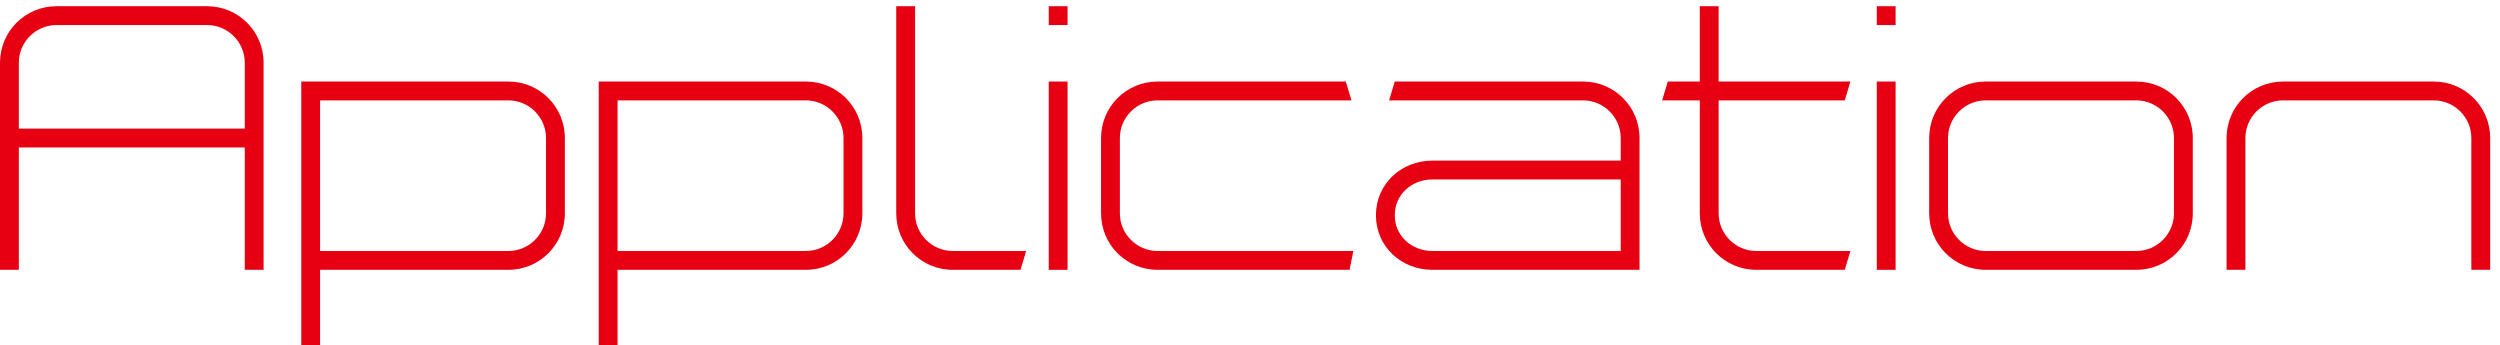
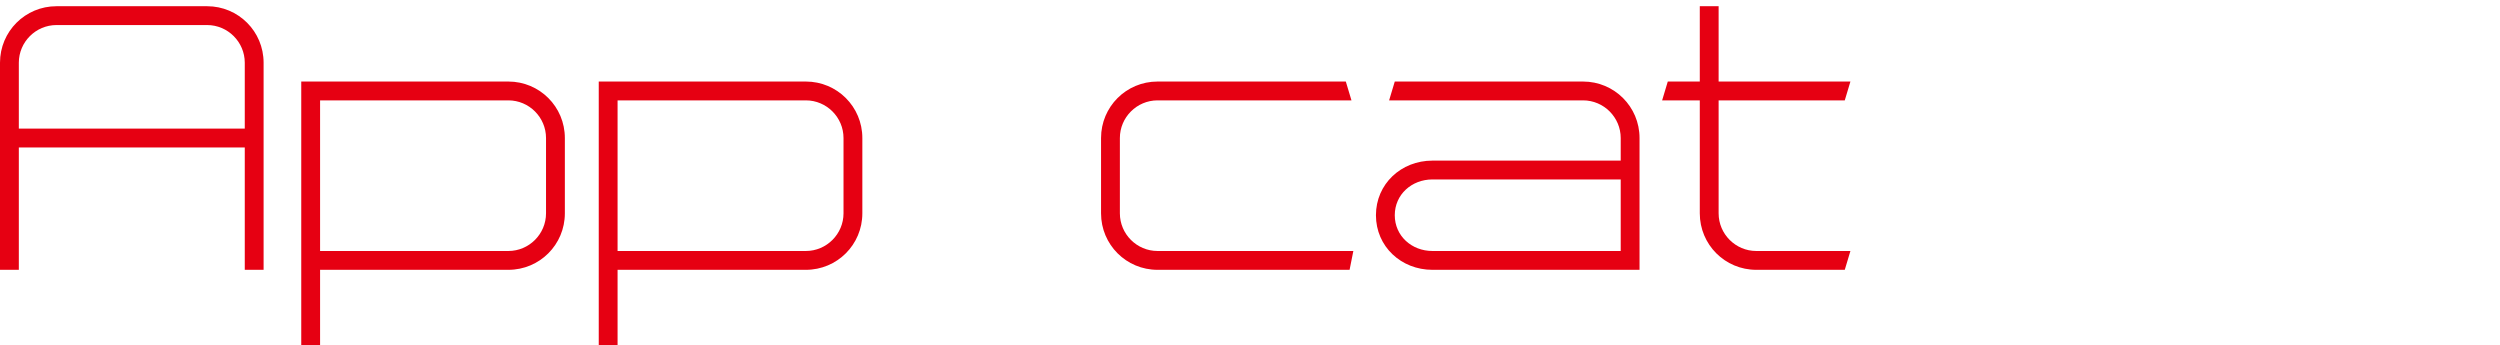
<svg xmlns="http://www.w3.org/2000/svg" width="239" height="33" viewBox="0 0 239 33" fill="none">
  <path d="M19.8 0.595C22.79 0.595 25.2 3.005 25.2 5.995V25.795H23.4V14.095H1.8V25.795H0V5.995C0 3.005 2.41 0.595 5.4 0.595H19.8ZM5.4 2.395C3.42 2.395 1.8 4.015 1.8 5.995V12.295H23.4V5.995C23.4 4.015 21.78 2.395 19.8 2.395H5.4Z" fill="#E60012" />
  <path d="M30.6 25.795V32.995H28.8V7.795H48.6C51.59 7.795 54 10.205 54 13.195V20.395C54 23.385 51.59 25.795 48.6 25.795H30.6ZM52.2 13.195C52.2 11.215 50.58 9.595 48.6 9.595H30.6V23.995H48.6C50.58 23.995 52.2 22.375 52.2 20.395V13.195Z" fill="#E60012" />
  <path d="M59.04 25.795V32.995H57.24V7.795H77.04C80.03 7.795 82.44 10.205 82.44 13.195V20.395C82.44 23.385 80.03 25.795 77.04 25.795H59.04ZM80.64 13.195C80.64 11.215 79.02 9.595 77.04 9.595H59.04V23.995H77.04C79.02 23.995 80.64 22.375 80.64 20.395V13.195Z" fill="#E60012" />
-   <path d="M87.48 20.395C87.48 22.375 89.1 23.995 91.08 23.995H98.1L97.56 25.795H91.08C88.09 25.795 85.68 23.385 85.68 20.395V0.595H87.48V20.395Z" fill="#E60012" />
-   <path d="M100.26 0.595H102.06V2.395H100.26V0.595ZM100.26 7.795H102.06V25.795H100.26V7.795Z" fill="#E60012" />
  <path d="M129.38 23.995L129.02 25.795H110.66C107.67 25.795 105.26 23.385 105.26 20.395V13.195C105.26 10.205 107.67 7.795 110.66 7.795H128.66L129.2 9.595H110.66C108.68 9.595 107.06 11.215 107.06 13.195V20.395C107.06 22.375 108.68 23.995 110.66 23.995H129.38Z" fill="#E60012" />
  <path d="M154.94 13.195C154.94 11.215 153.32 9.595 151.34 9.595H132.8L133.34 7.795H151.34C154.33 7.795 156.74 10.205 156.74 13.195V25.795H136.94C133.95 25.795 131.54 23.565 131.54 20.575C131.54 17.585 133.95 15.355 136.94 15.355H154.94V13.195ZM154.94 23.995V17.155H136.94C134.96 17.155 133.34 18.595 133.34 20.575C133.34 22.555 134.96 23.995 136.94 23.995H154.94Z" fill="#E60012" />
  <path d="M176.9 23.995L176.36 25.795H167.9C164.91 25.795 162.5 23.385 162.5 20.395V9.595H158.9L159.44 7.795H162.5V0.595H164.3V7.795H176.9L176.36 9.595H164.3V20.395C164.3 22.375 165.92 23.995 167.9 23.995H176.9Z" fill="#E60012" />
-   <path d="M179.42 0.595H181.22V2.395H179.42V0.595ZM179.42 7.795H181.22V25.795H179.42V7.795Z" fill="#E60012" />
-   <path d="M189.83 25.795C186.84 25.795 184.43 23.385 184.43 20.395V13.195C184.43 10.205 186.84 7.795 189.83 7.795H204.23C207.22 7.795 209.63 10.205 209.63 13.195V20.395C209.63 23.385 207.22 25.795 204.23 25.795H189.83ZM204.23 23.995C206.21 23.995 207.83 22.375 207.83 20.395V13.195C207.83 11.215 206.21 9.595 204.23 9.595H189.83C187.85 9.595 186.23 11.215 186.23 13.195V20.395C186.23 22.375 187.85 23.995 189.83 23.995H204.23Z" fill="#E60012" />
-   <path d="M218.26 9.595C216.28 9.595 214.66 11.215 214.66 13.195V25.795H212.86V13.195C212.86 10.205 215.27 7.795 218.26 7.795H232.66C235.65 7.795 238.06 10.205 238.06 13.195V25.795H236.26V13.195C236.26 11.215 234.64 9.595 232.66 9.595H218.26Z" fill="#E60012" />
</svg>